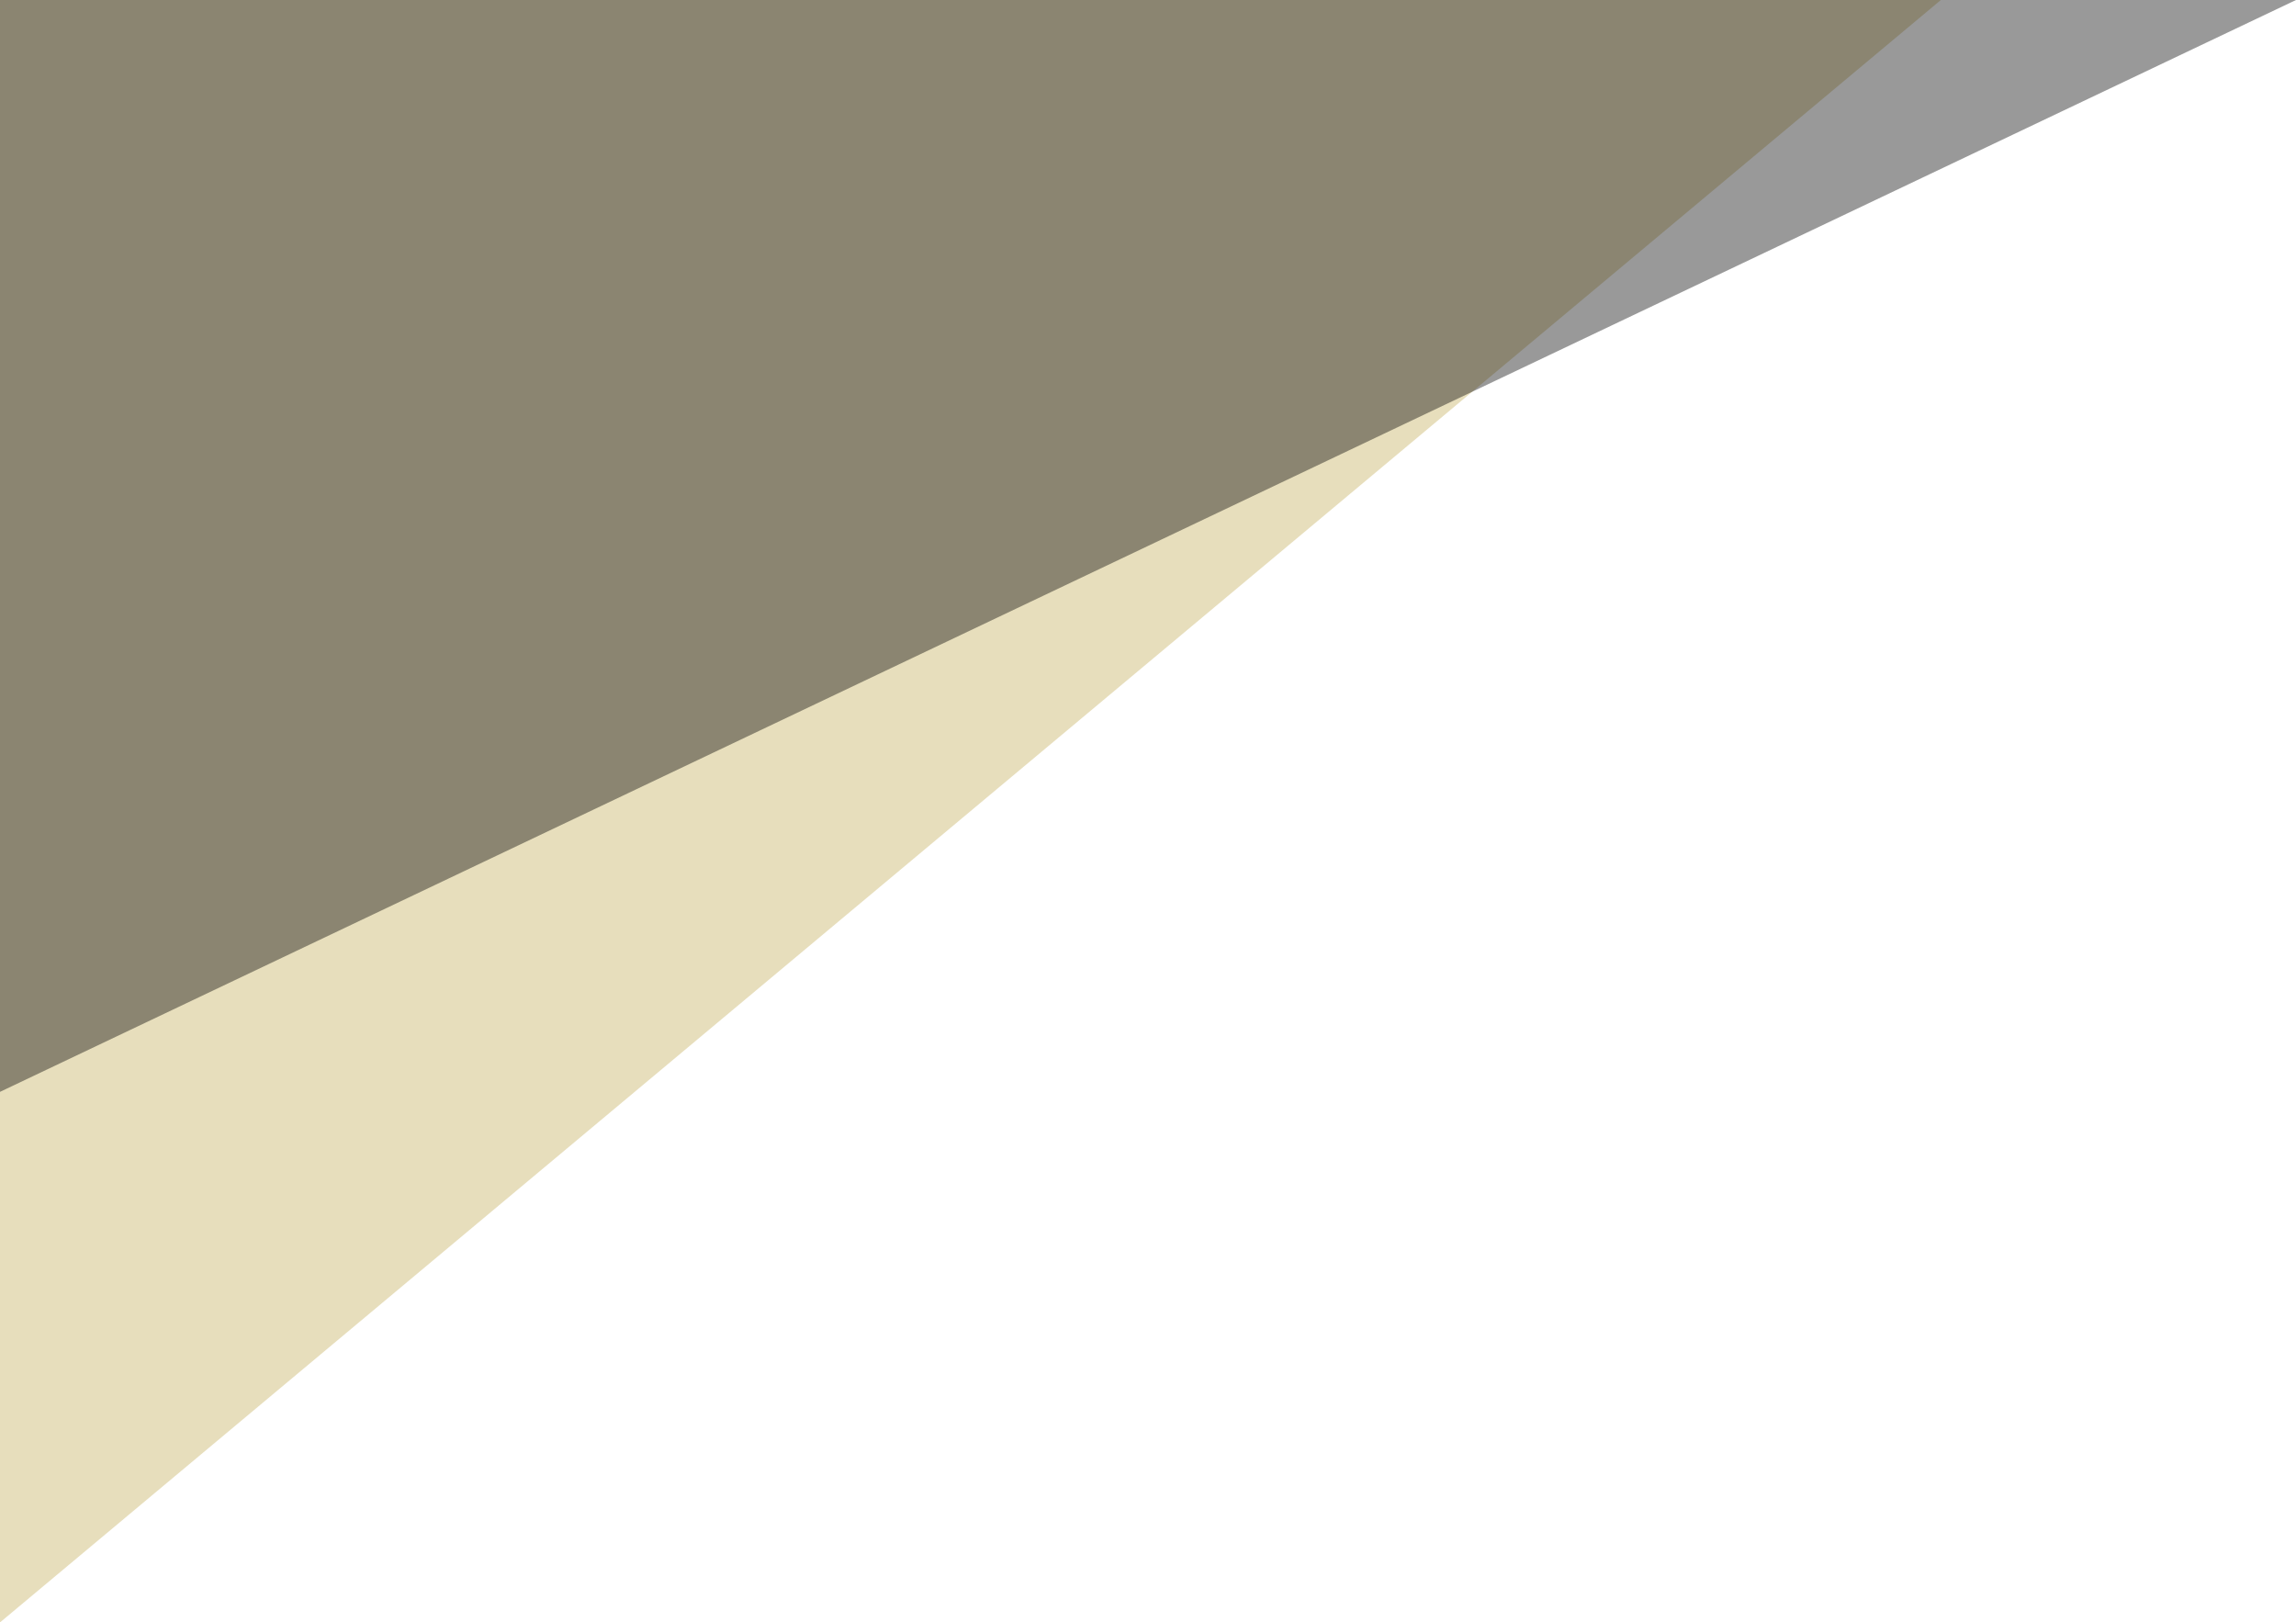
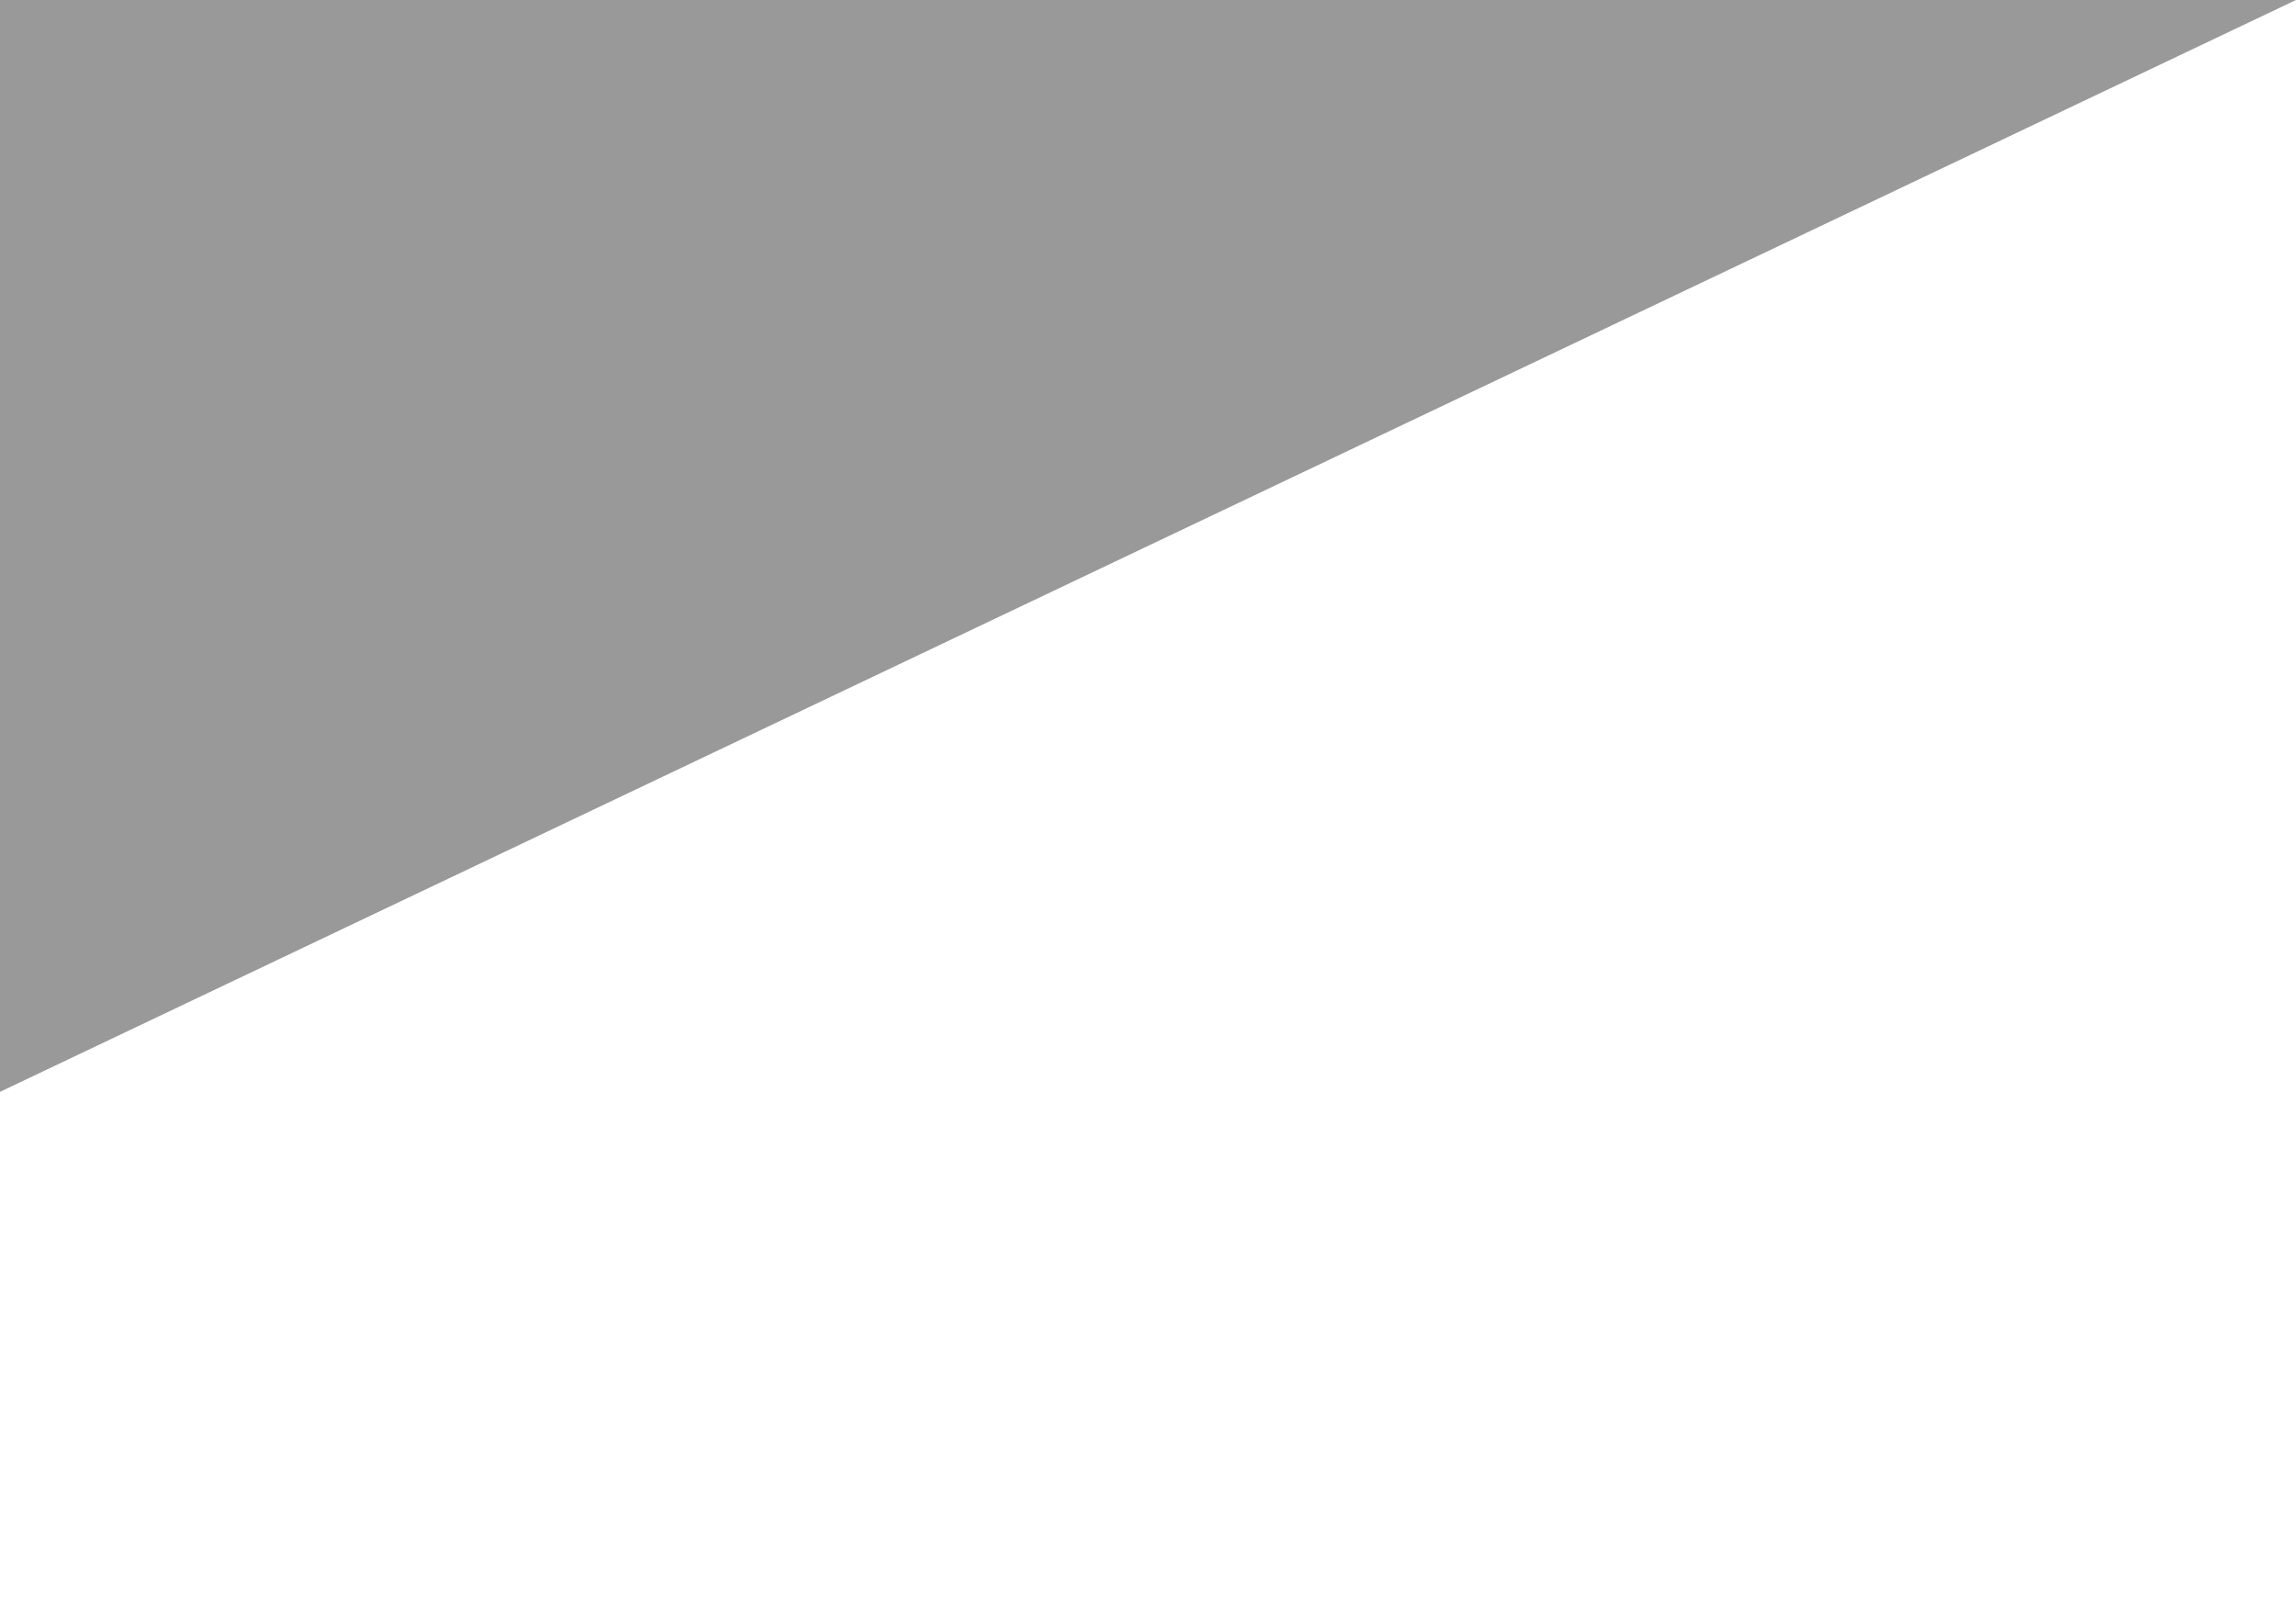
<svg xmlns="http://www.w3.org/2000/svg" id="_レイヤー_2" data-name="レイヤー 2" viewBox="0 0 211.54 149.47">
  <defs>
    <style>
      .cls-1 {
        opacity: .4;
      }

      .cls-1, .cls-2 {
        stroke-width: 0px;
      }

      .cls-2 {
        fill: #ae911f;
        opacity: .3;
      }
    </style>
  </defs>
  <g id="Main">
    <g>
-       <polygon class="cls-2" points="0 149.47 0 0 178.82 0 0 149.47" />
      <polygon class="cls-1" points="0 100.59 0 0 0 0 211.54 0 0 100.59" />
    </g>
  </g>
</svg>